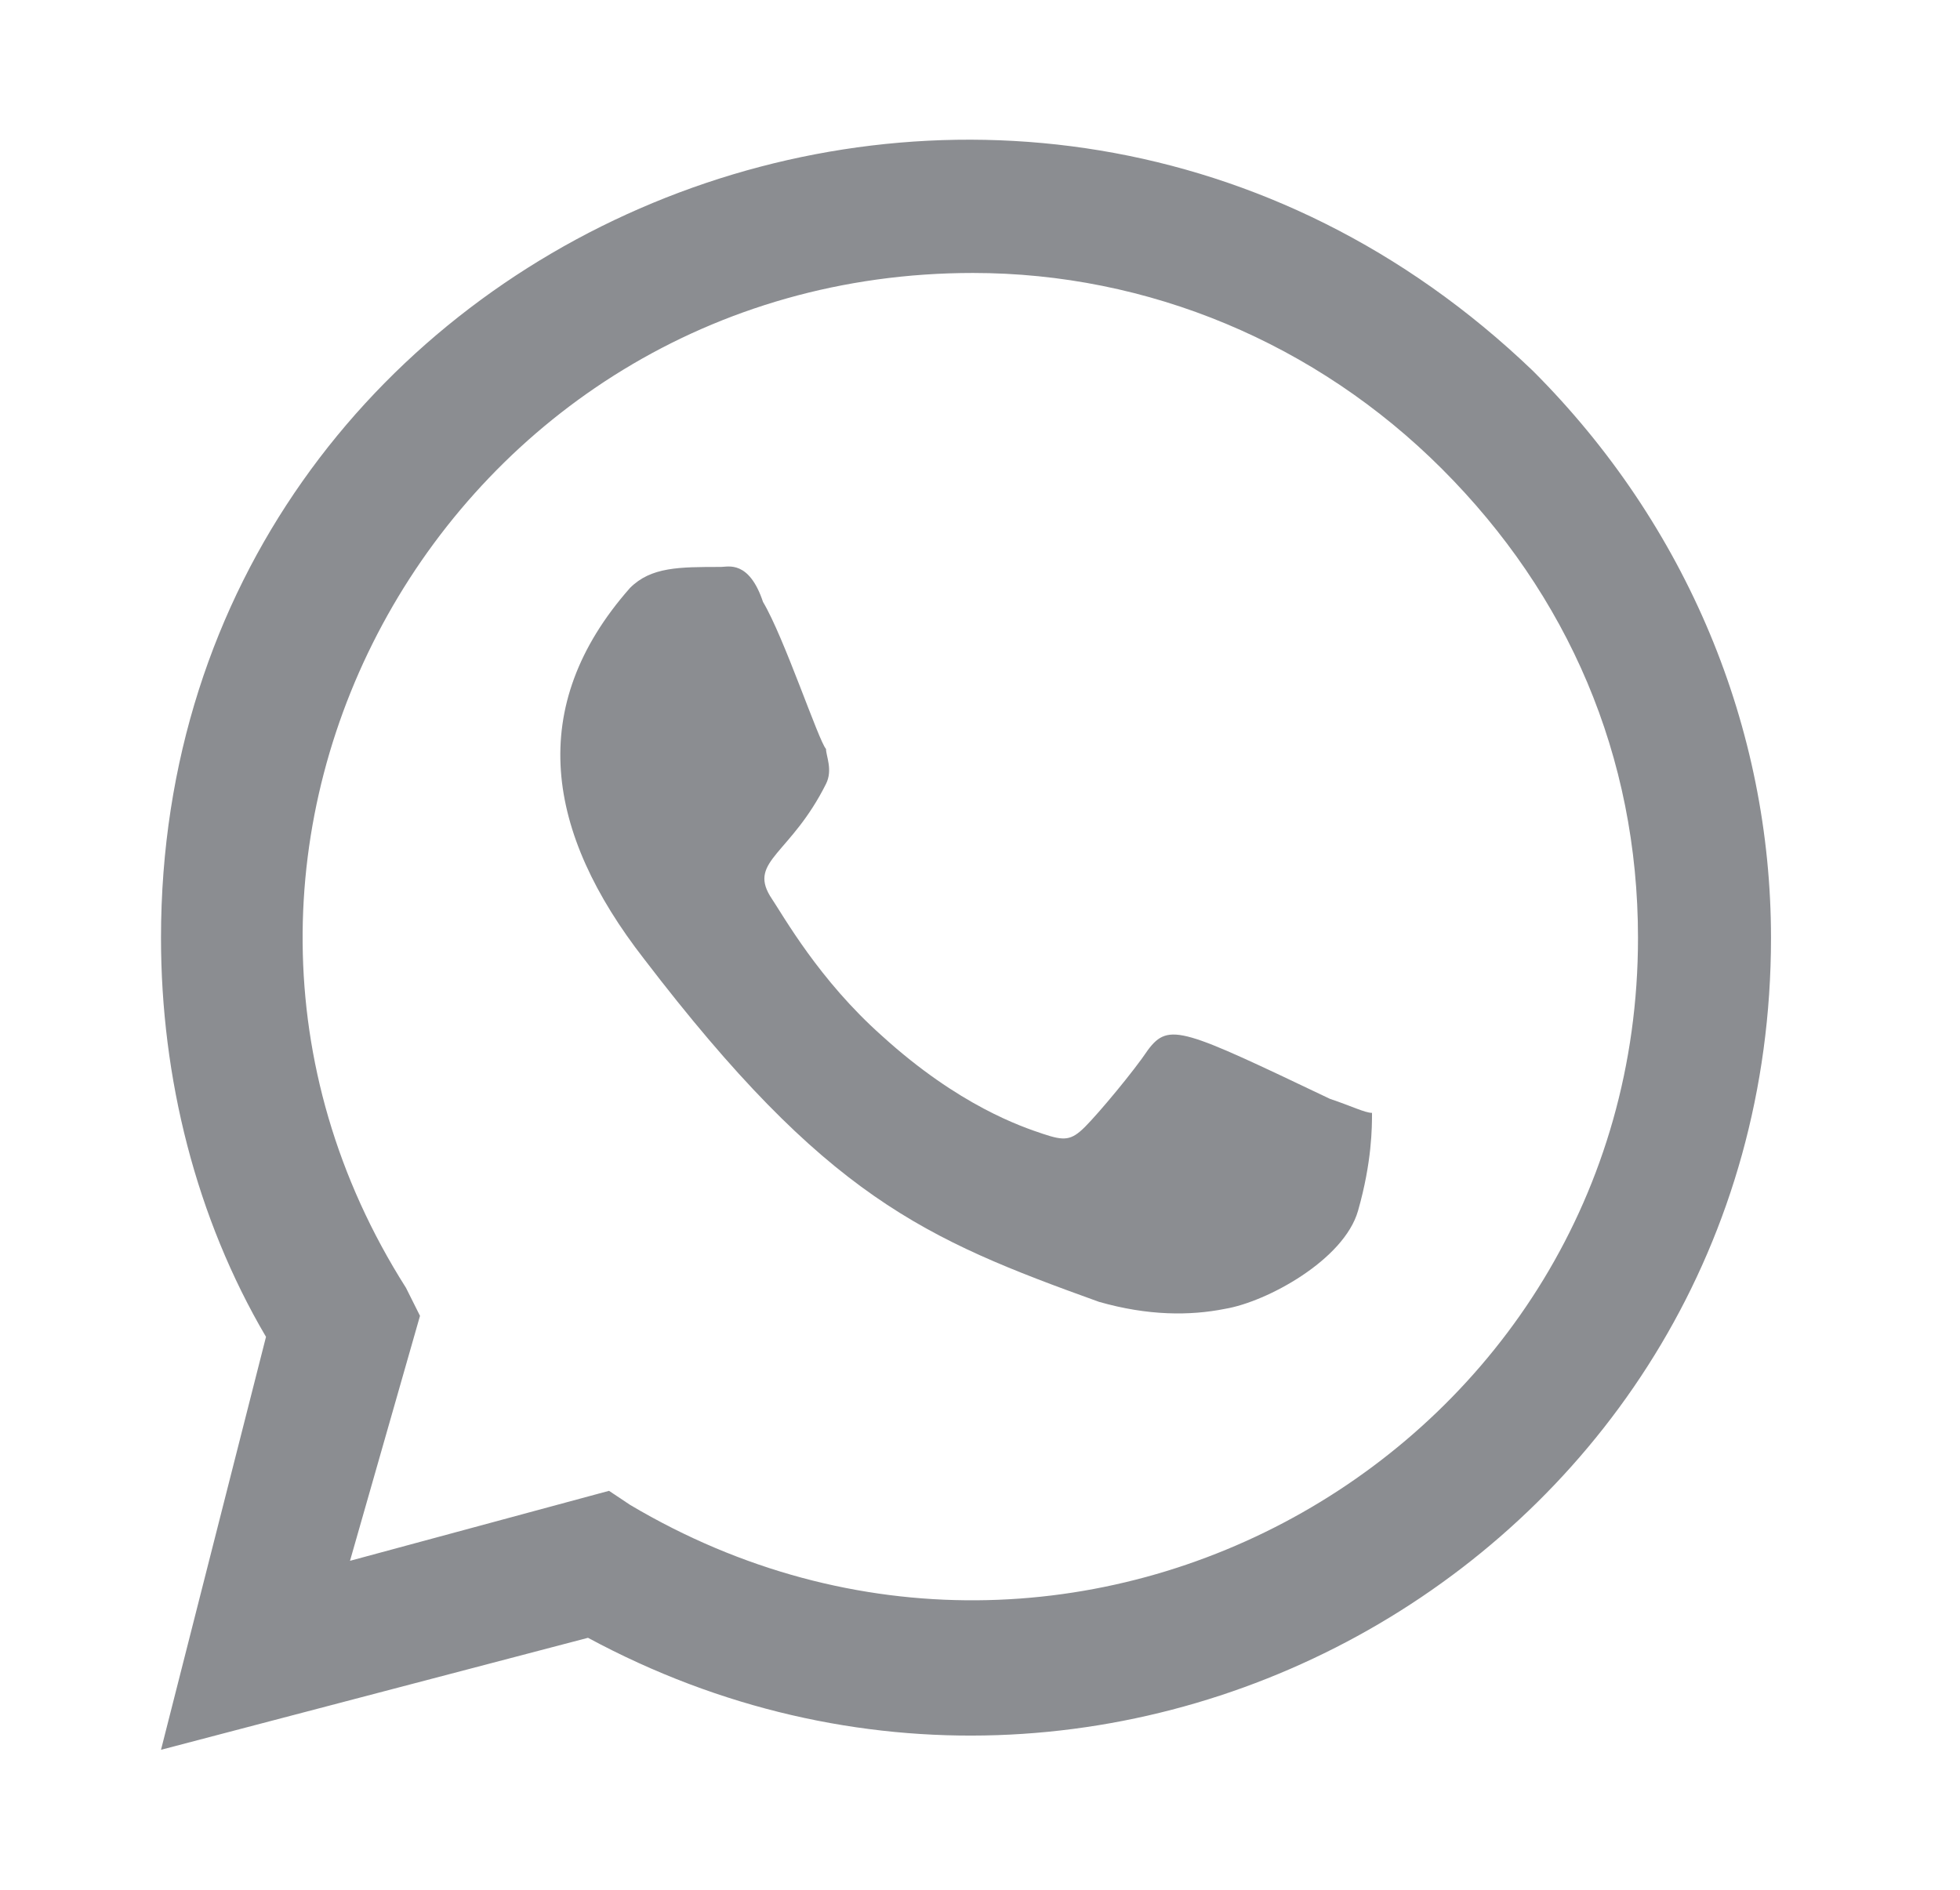
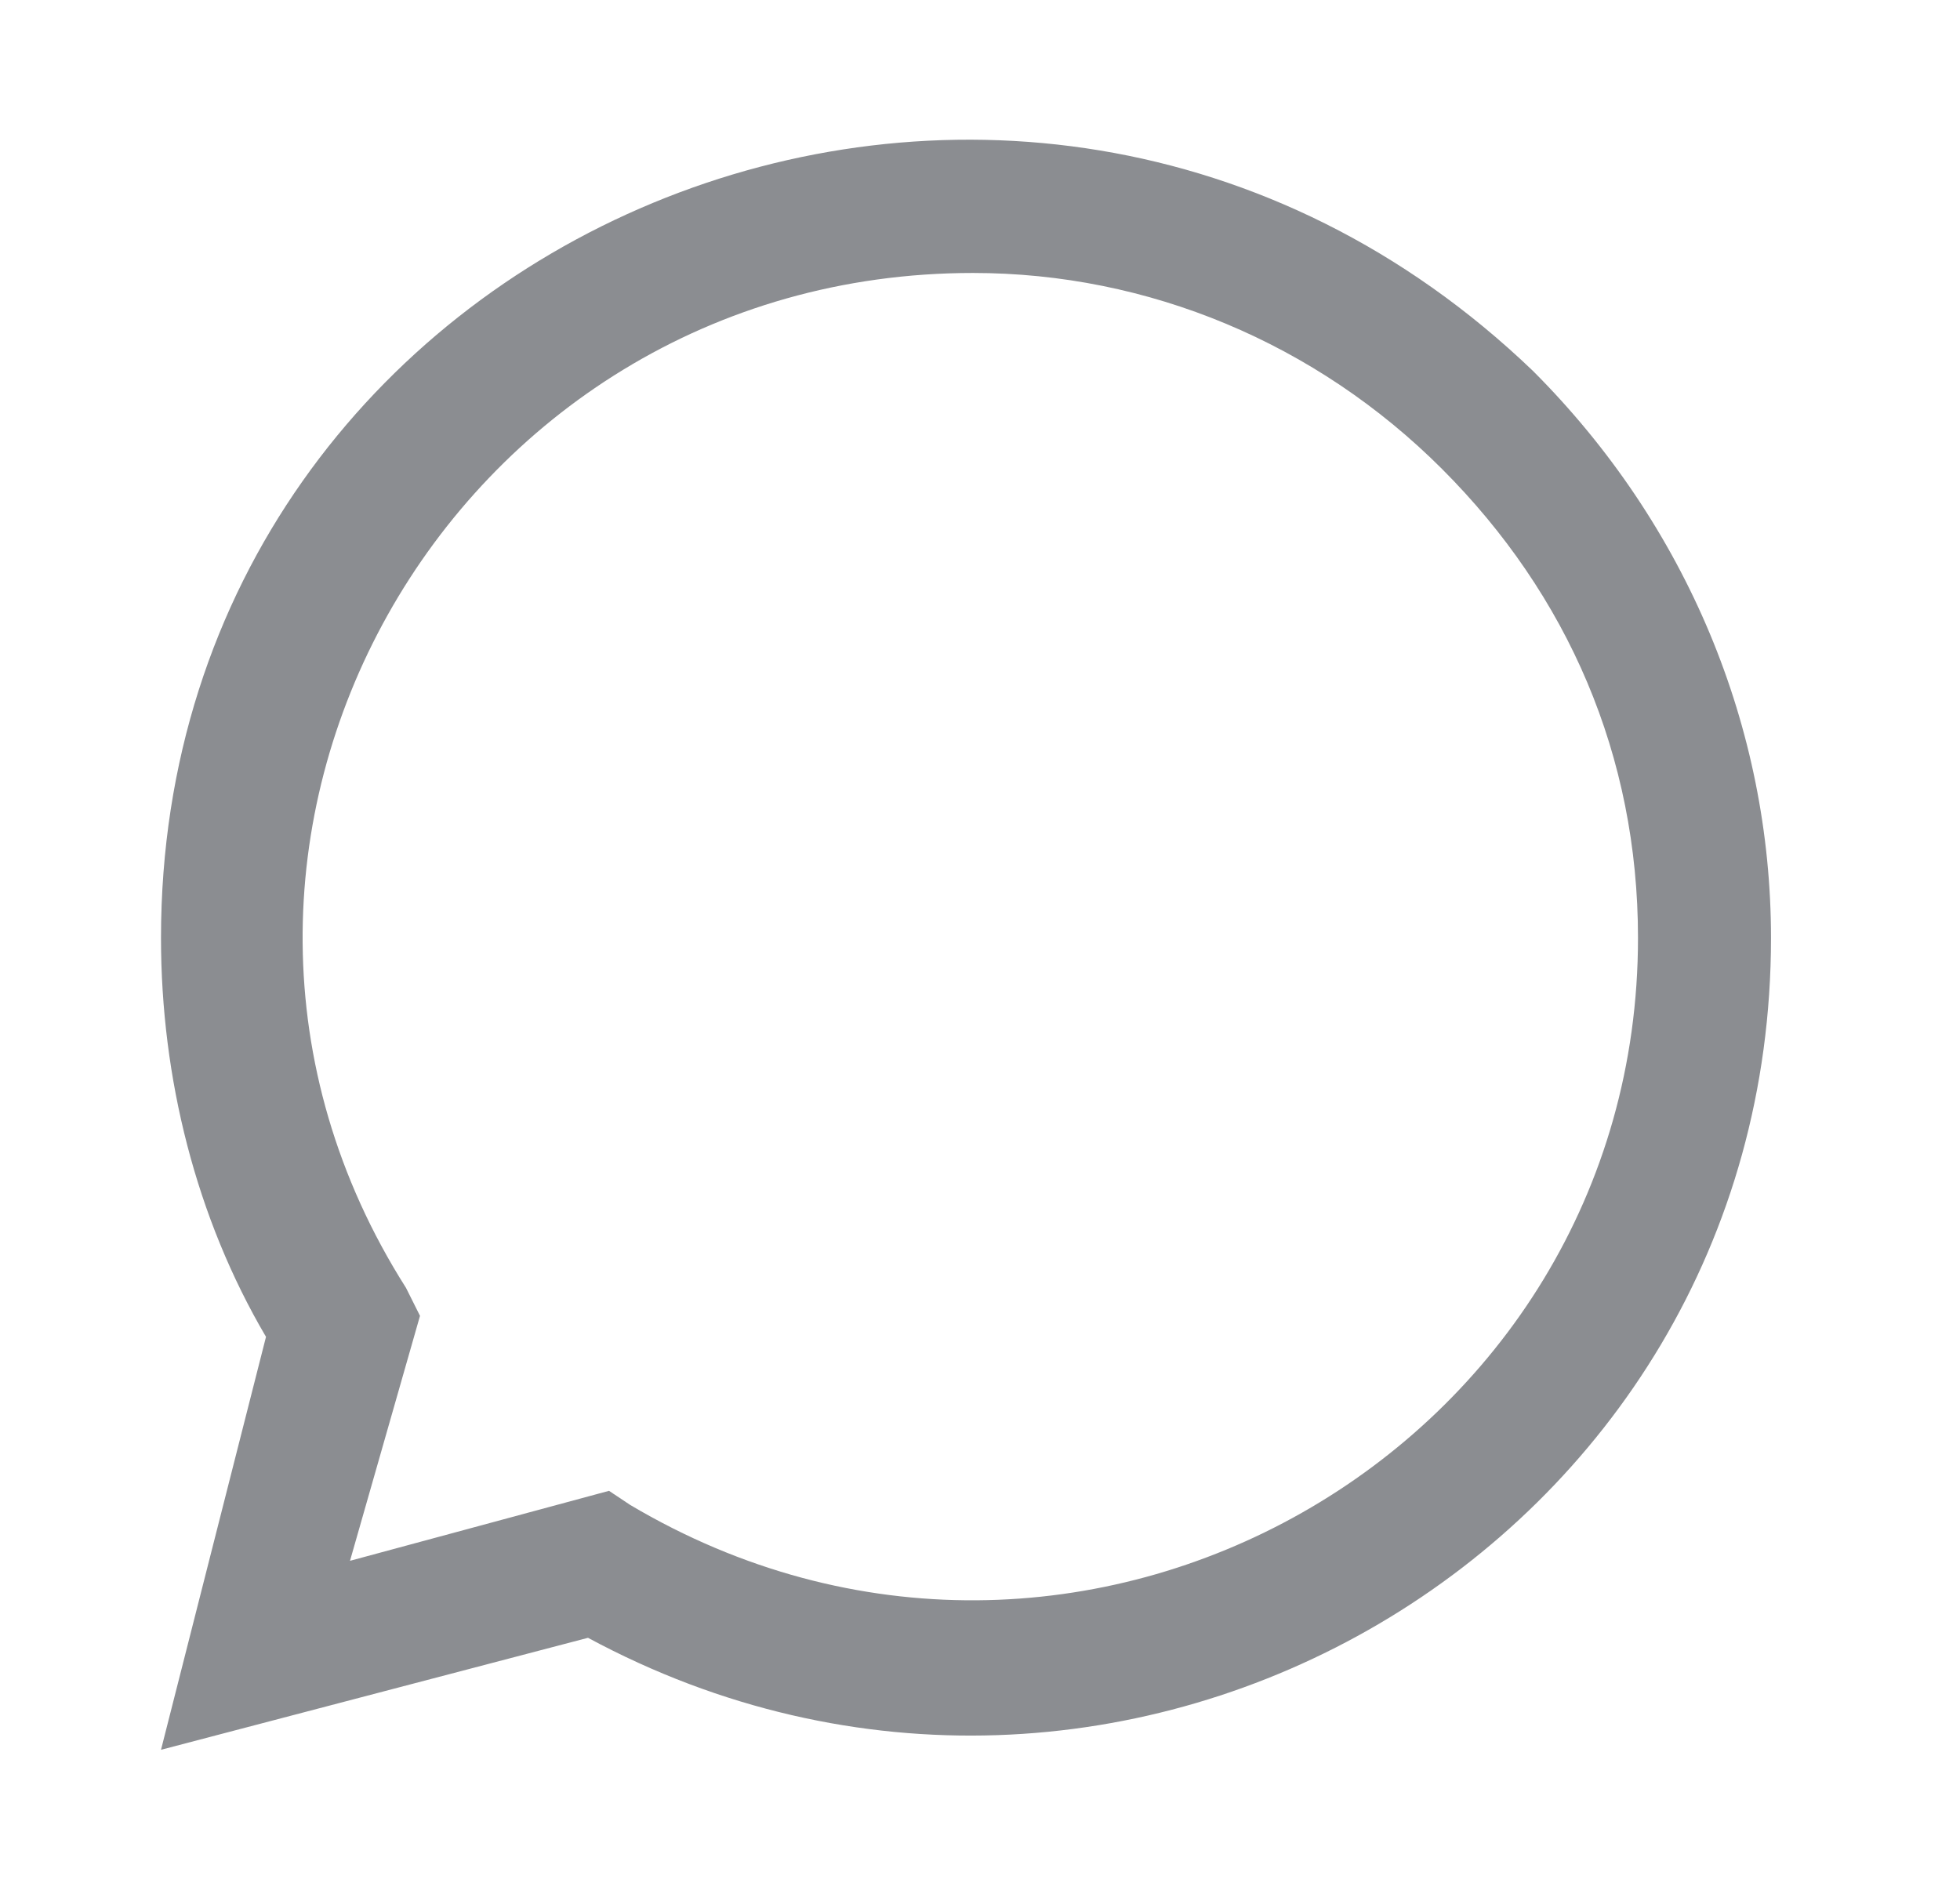
<svg xmlns="http://www.w3.org/2000/svg" version="1.1" id="Layer_1" x="0px" y="0px" viewBox="0 0 28 27" style="enable-background:new 0 0 28 27;" xml:space="preserve">
  <style type="text/css">
	.st0{fill:#8B8D91;}
</style>
-   <path class="st0" d="M19,15.7L19,15.7c-2.1-1-2.3-1.1-2.6-0.7c-0.2,0.3-0.7,0.9-0.9,1.1c-0.2,0.2-0.3,0.2-0.6,0.1  c-0.3-0.1-1.2-0.4-2.3-1.4c-0.9-0.8-1.4-1.7-1.6-2c-0.3-0.5,0.3-0.6,0.8-1.6c0.1-0.2,0-0.4,0-0.5c-0.1-0.1-0.6-1.6-0.9-2.1  c-0.2-0.6-0.5-0.5-0.6-0.5c-0.6,0-1,0-1.3,0.3c-1.5,1.7-1.2,3.5,0.2,5.3c2.6,3.4,4,4,6.5,4.9c0.7,0.2,1.3,0.2,1.8,0.1  c0.6-0.1,1.7-0.7,1.9-1.4c0.2-0.7,0.2-1.2,0.2-1.4C19.5,15.9,19.3,15.8,19,15.7z" />
  <path class="st0" d="M21.9,5.3c-7.4-7.1-19.6-2-19.6,8.1c0,2,0.5,4,1.5,5.7L2.3,25l6.1-1.6c7.6,4.1,16.9-1.3,16.9-10  C25.3,10.4,24.1,7.5,21.9,5.3L21.9,5.3z M23.4,13.4c0,7.3-8,11.9-14.4,8.1l-0.3-0.2L5,22.3l1-3.5l-0.2-0.4c-4-6.3,0.6-14.5,8.1-14.5  c2.5,0,4.9,1,6.7,2.8C22.4,8.5,23.4,10.8,23.4,13.4z" />
</svg>